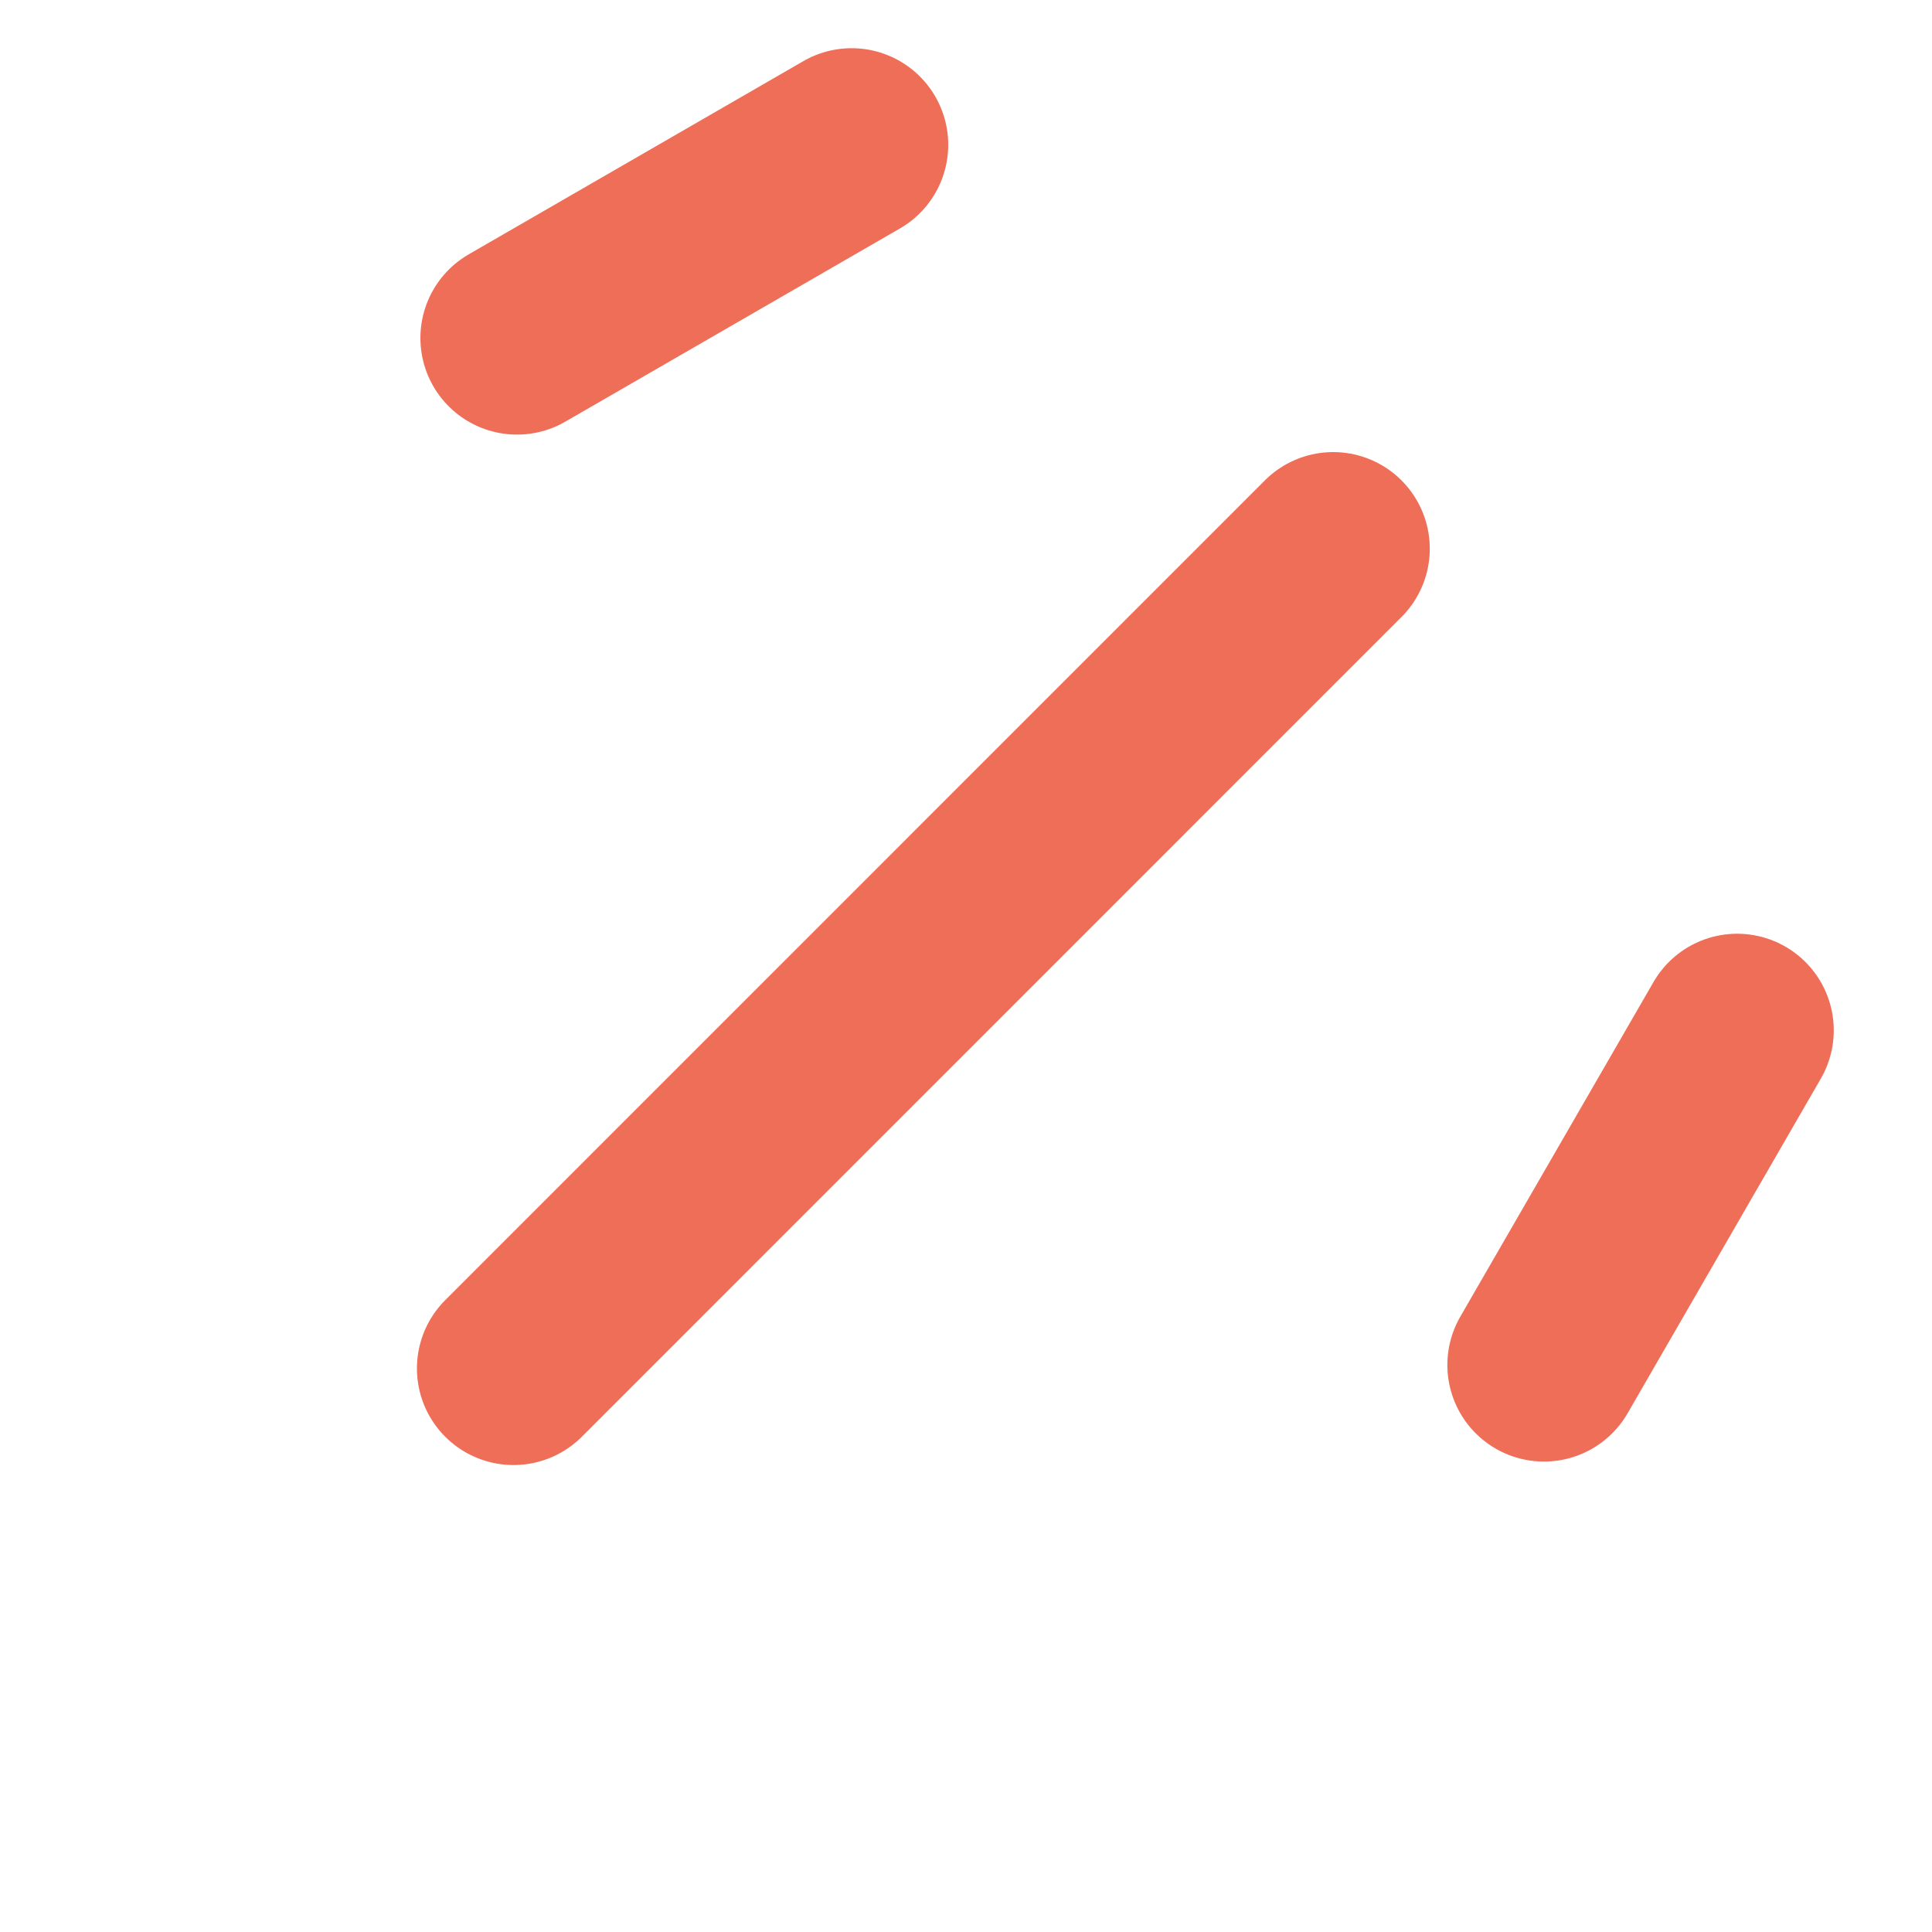
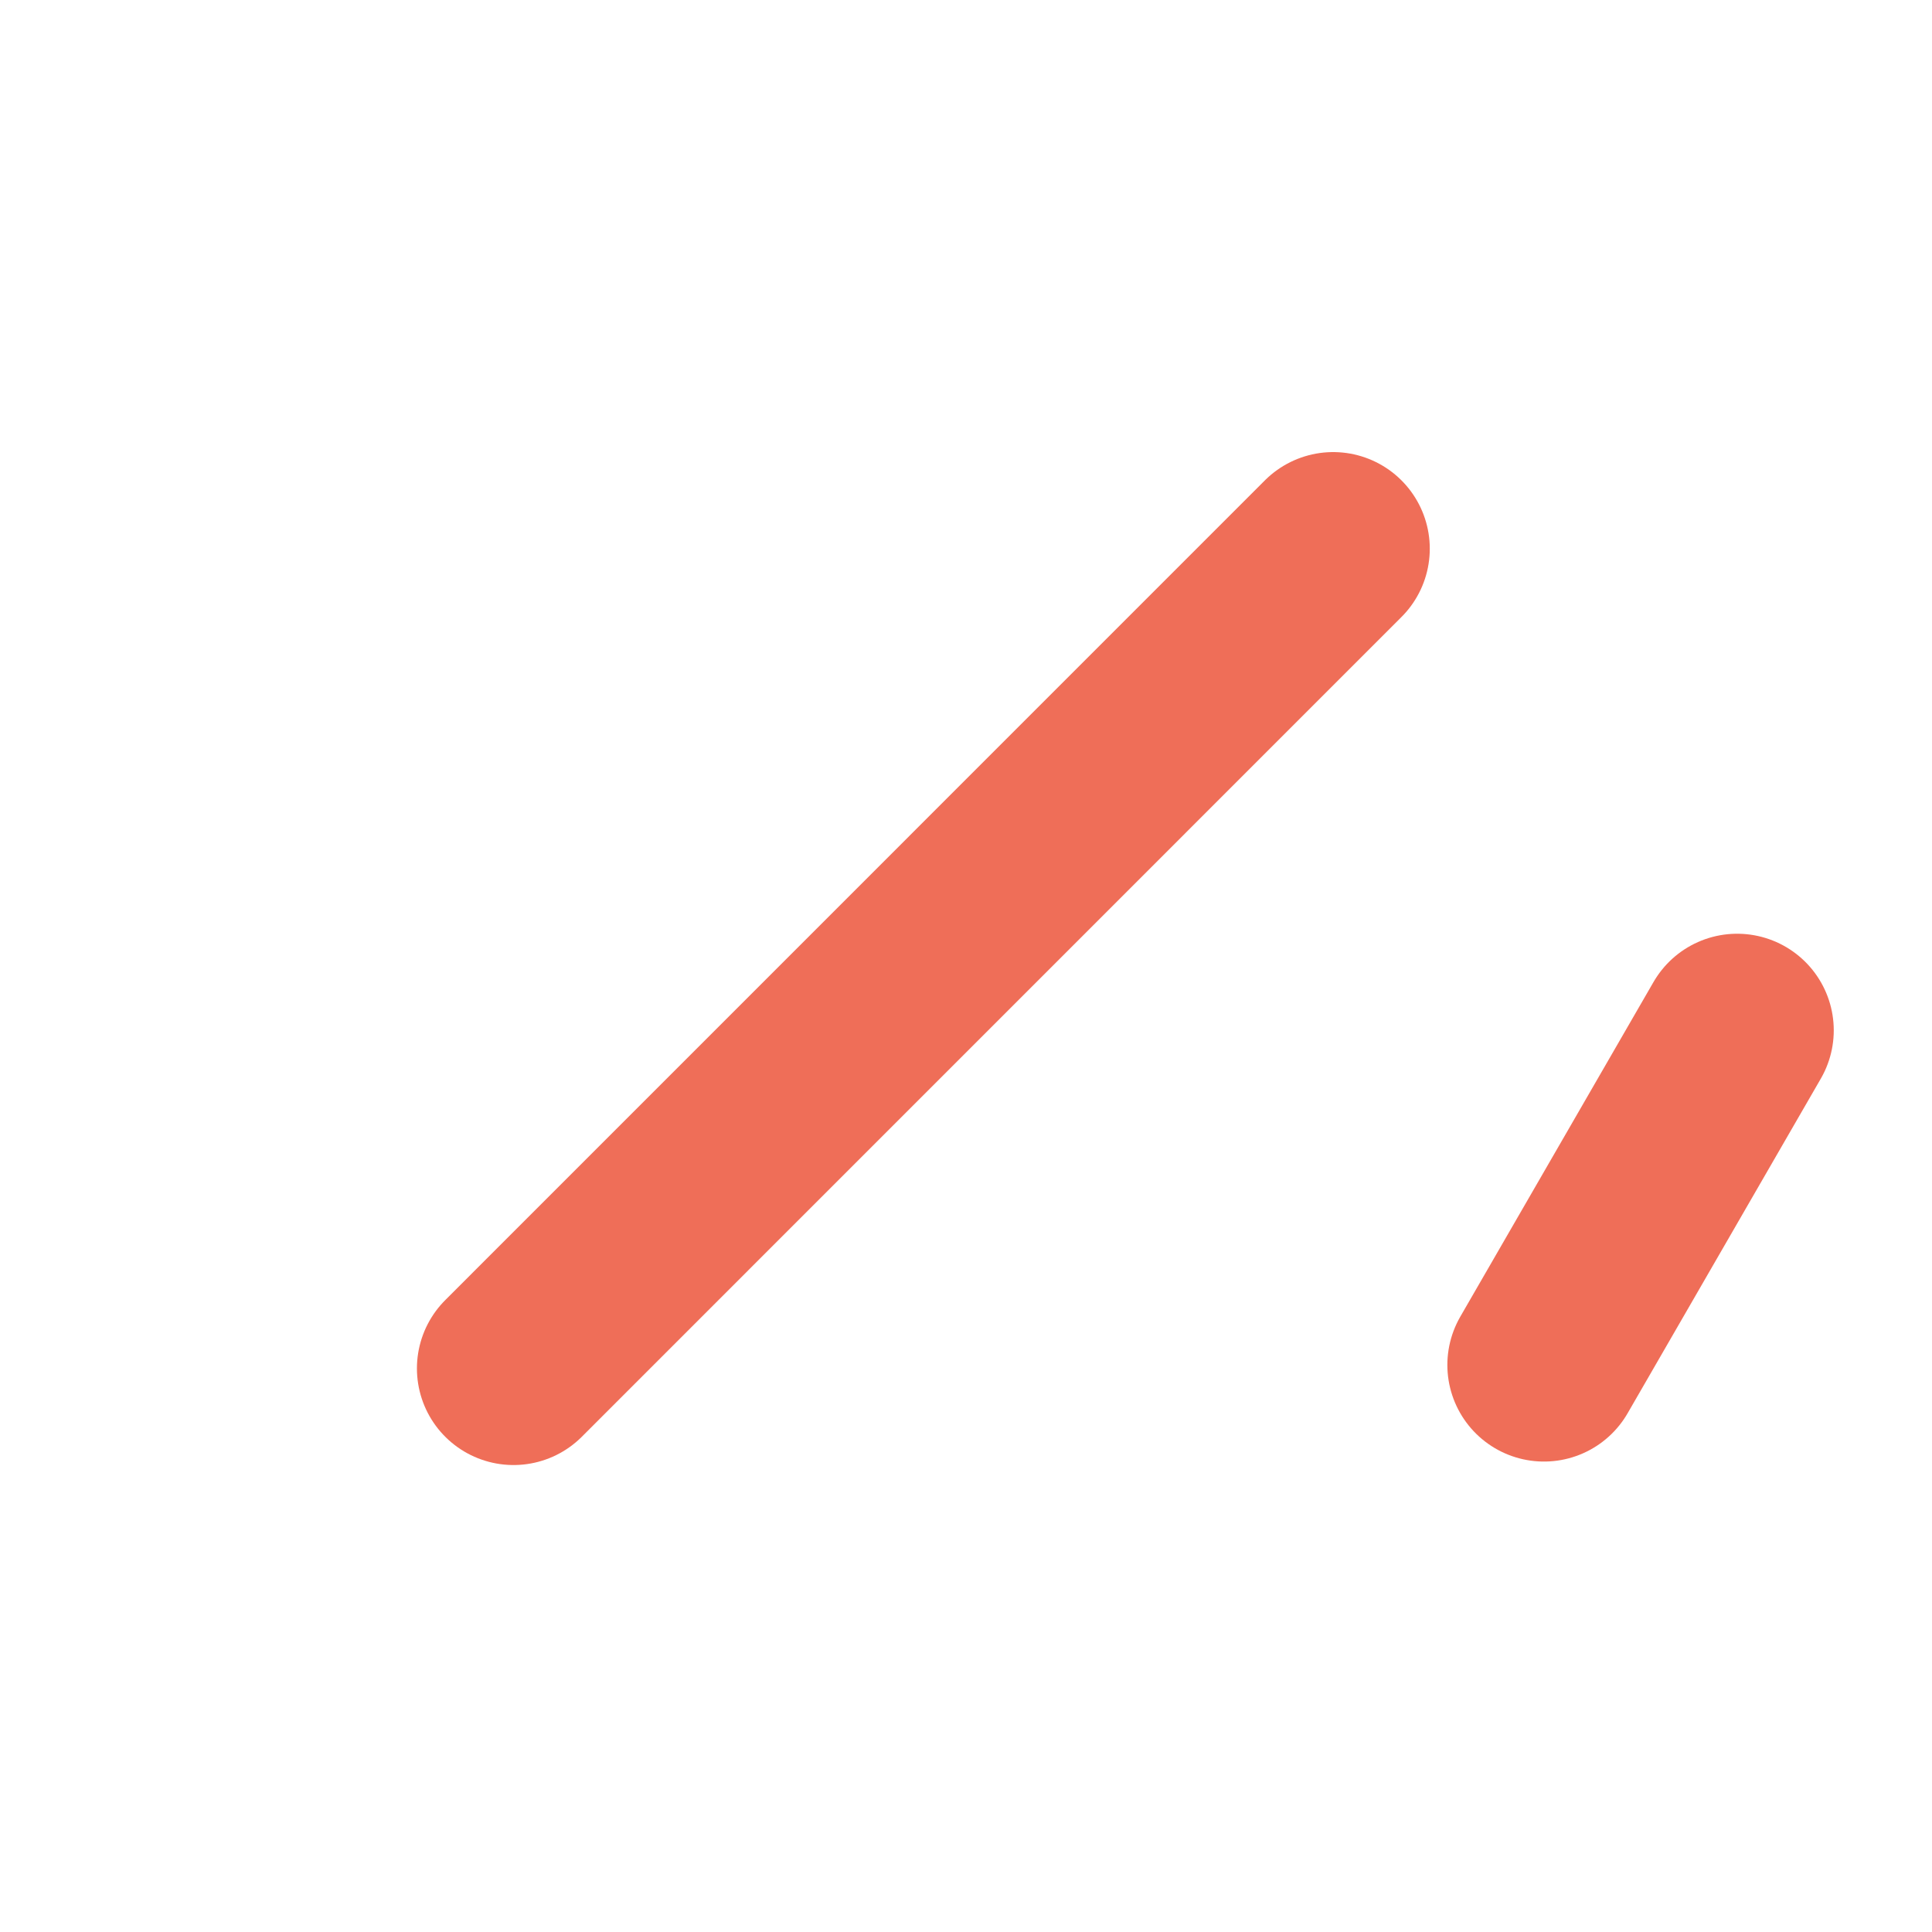
<svg xmlns="http://www.w3.org/2000/svg" width="20" height="20" viewBox="0 0 20 20" fill="none">
  <path d="M5.316 14.166L13.801 5.68" stroke="#EF6E58" stroke-width="2" stroke-linecap="round" />
-   <path d="M5.352 3.499L8.816 1.499" stroke="#EF6E58" stroke-width="2" stroke-linecap="round" />
  <path d="M15.983 14.13L17.983 10.666" stroke="#EF6E58" stroke-width="2" stroke-linecap="round" />
</svg>